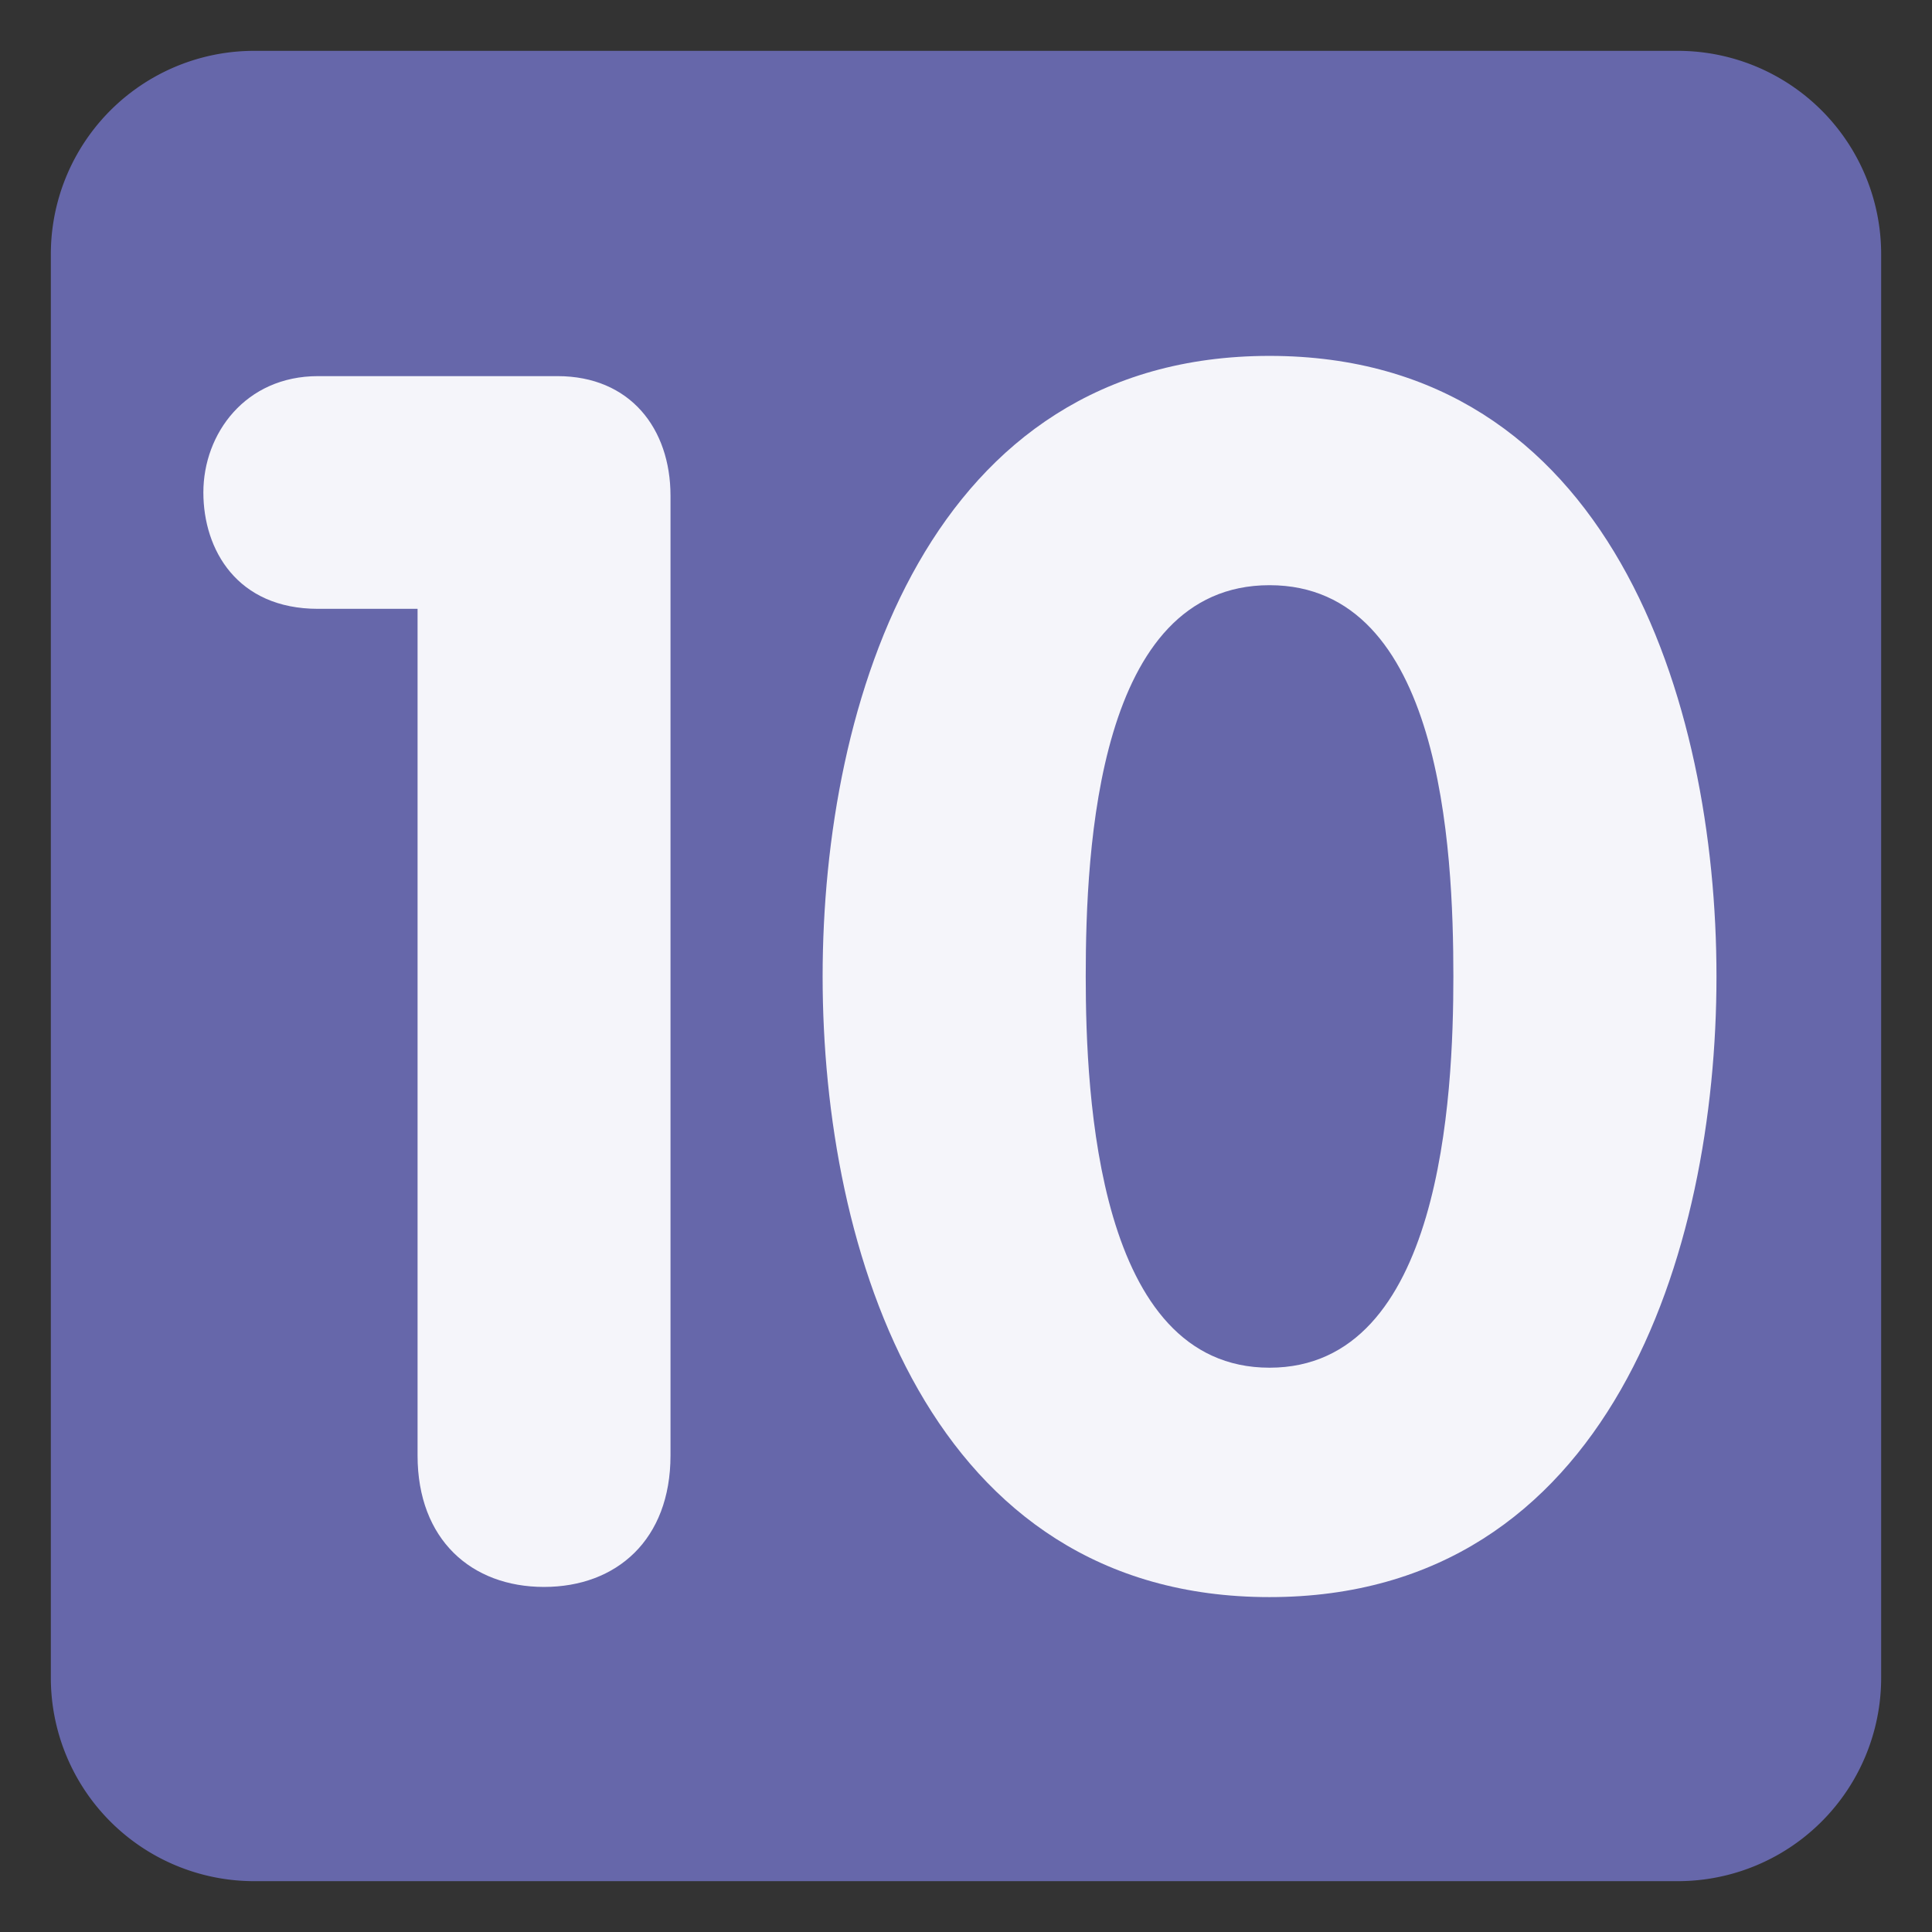
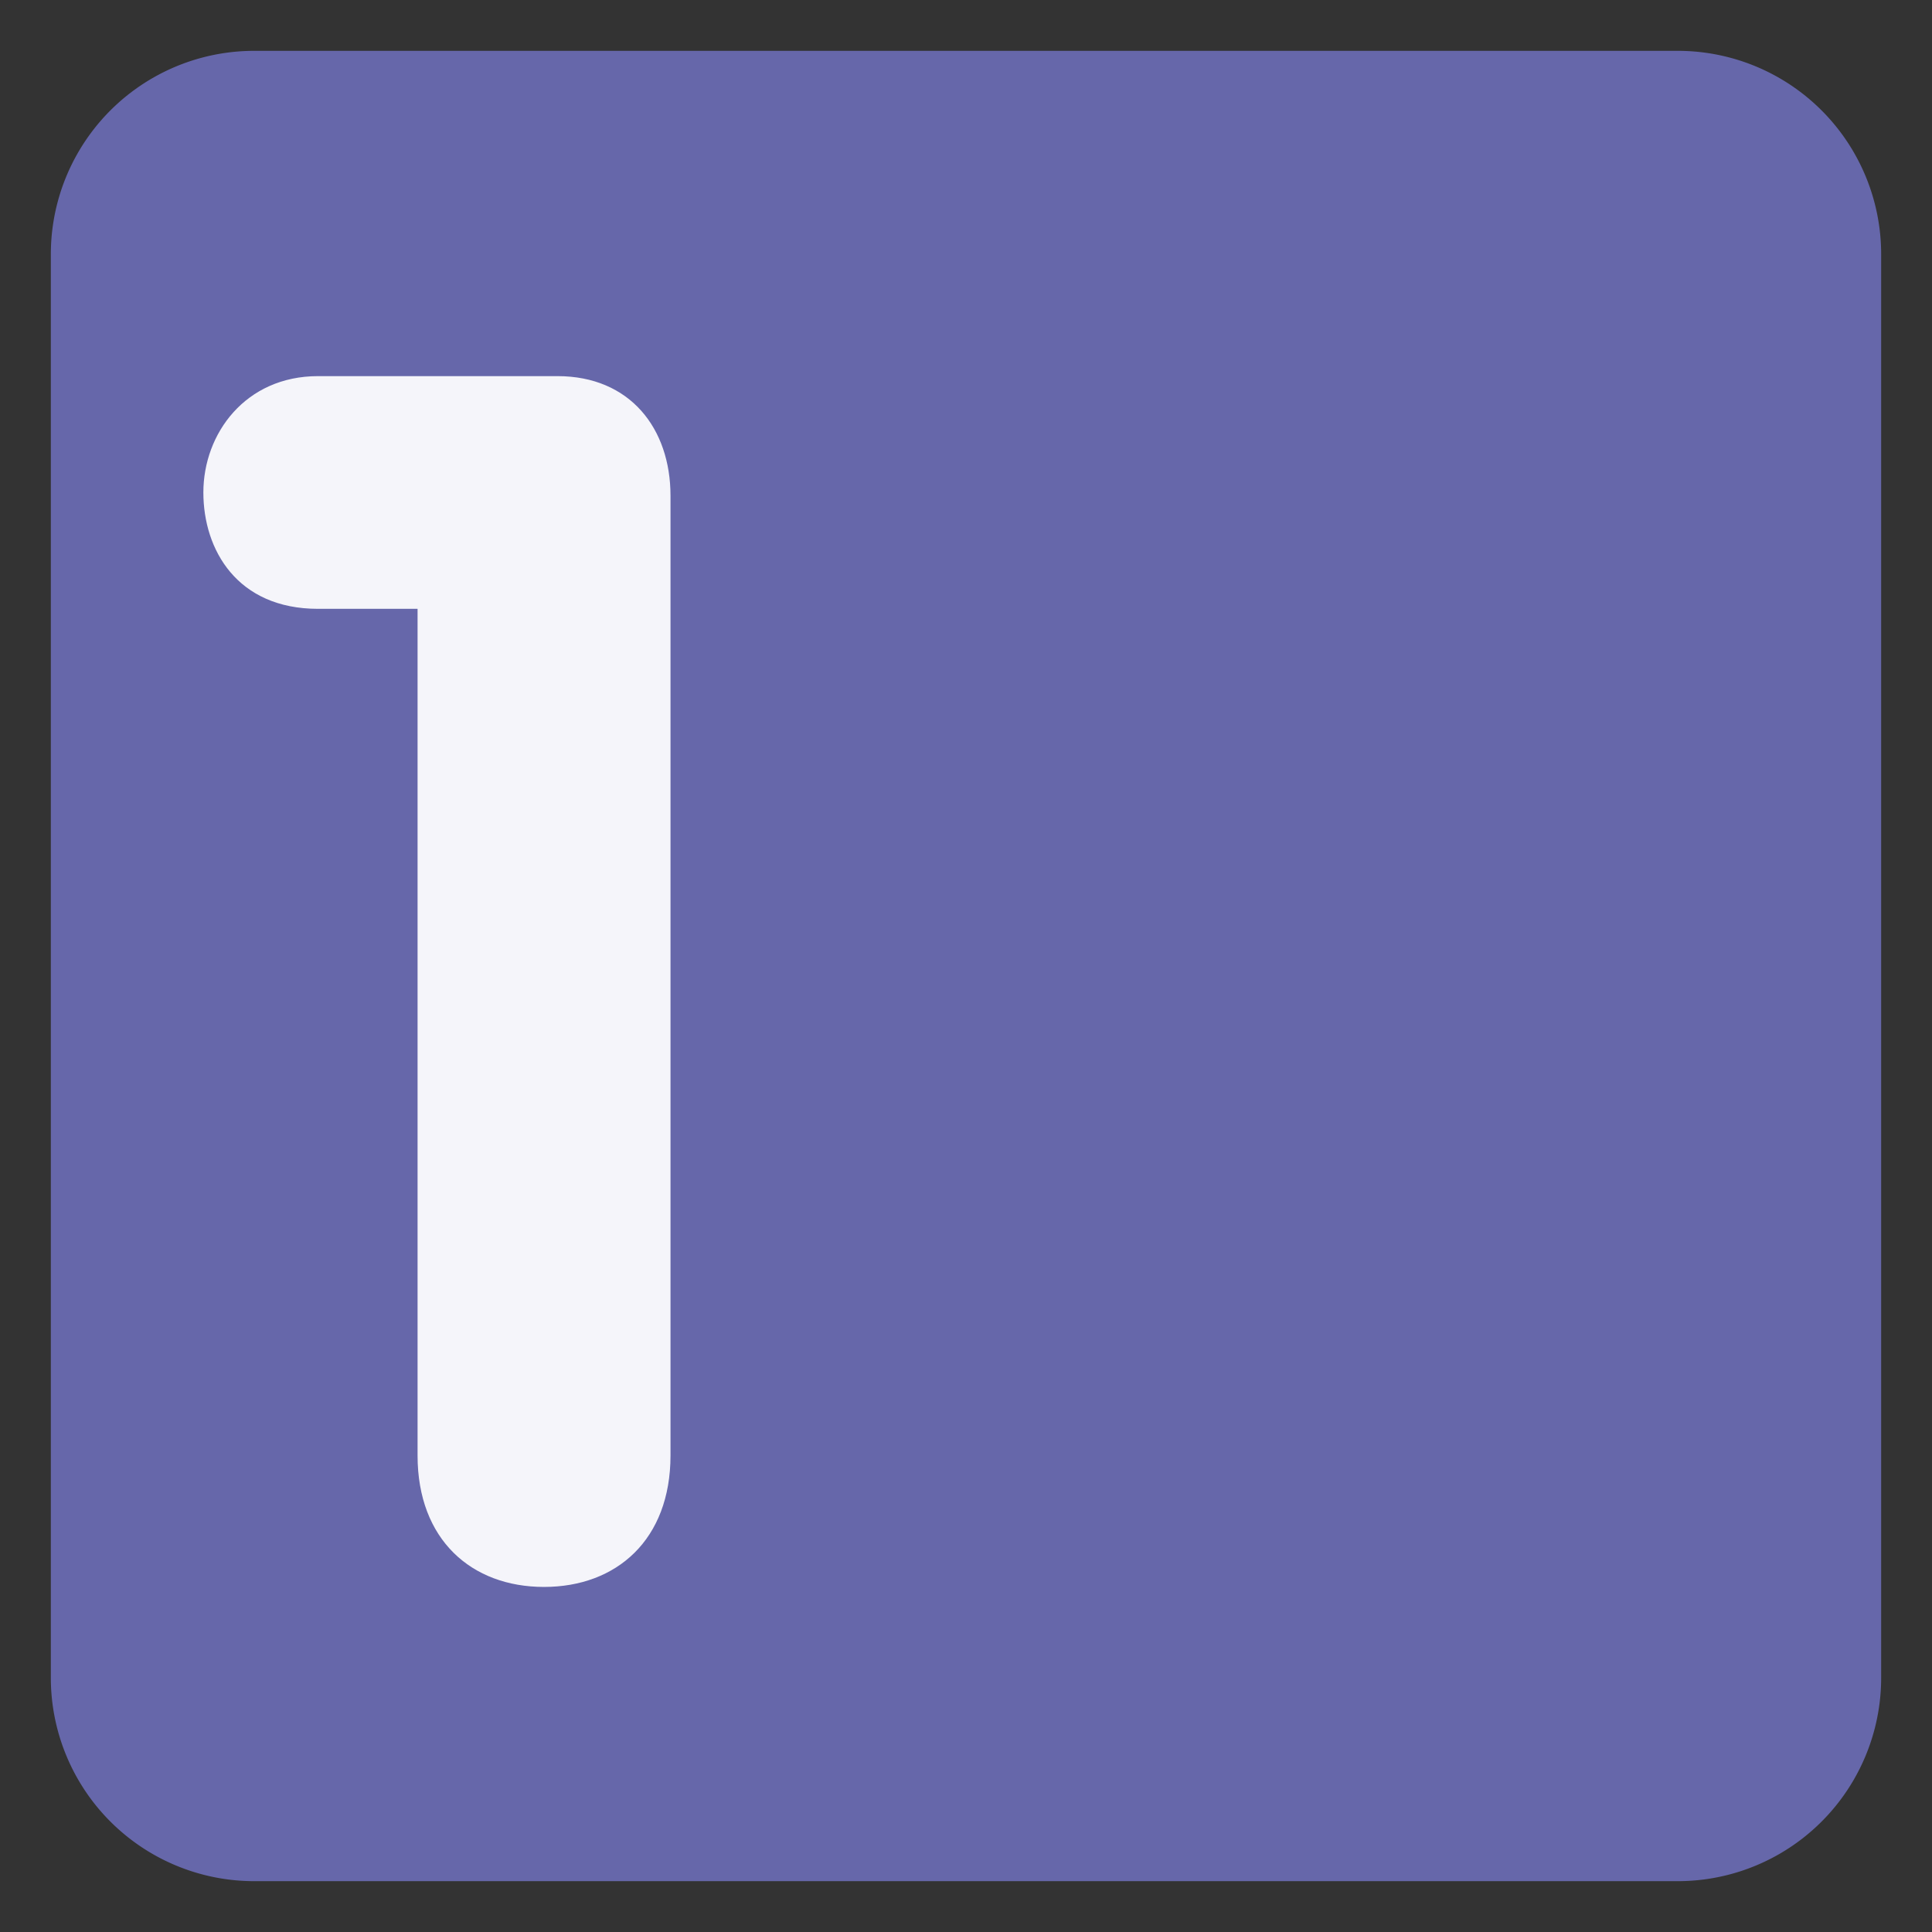
<svg xmlns="http://www.w3.org/2000/svg" enable-background="new 0 0 47.5 47.5" viewBox="0 0 47.5 47.5" id="10">
  <rect x="0" y="0" width="47.5" height="47.5" fill="#333333" stroke="none" />
  <defs>
    <clipPath id="a">
      <path d="M0 38h38V0H0v38Z" fill="#000000" class="color000000 svgShape" />
    </clipPath>
  </defs>
  <g clip-path="url(#a)" transform="matrix(1.25 0 0 -1.25 0 47.5)" fill="#000000" class="color000000 svgShape">
    <path fill="#6667aa" d="M0 0a4 4 0 0 0-4-4h-28a4 4 0 0 0-4 4v28a4 4 0 0 0 4 4h28a4 4 0 0 0 4-4V0Z" transform="translate(37 5)" class="color3b88c3 svgShape" />
    <path fill="#f5f5fa" d="M0 0h-1.958C-3.55 0-4.213 1.162-4.213 2.289c0 1.16.829 2.288 2.255 2.288h4.71c1.426 0 2.223-1.028 2.223-2.354v-18.875c0-1.658-1.061-2.586-2.488-2.586-1.425 0-2.487.928-2.487 2.586V0Z" transform="translate(8.213 26.025)" class="colorf5f8fa svgShape" />
-     <path fill="#f5f5fa" d="M0 0c0 2.521-.232 7.696-3.616 7.696-3.383 0-3.615-5.175-3.615-7.696 0-2.355.232-7.695 3.615-7.695C-.232-7.695 0-2.355 0 0m-12.406 0c0 5.407 2.09 12.206 8.79 12.206 6.7 0 8.791-6.799 8.791-12.206 0-5.406-2.091-12.207-8.791-12.207S-12.406-5.406-12.406 0" transform="translate(28.586 18.794)" class="colorf5f8fa svgShape" />
  </g>
</svg>